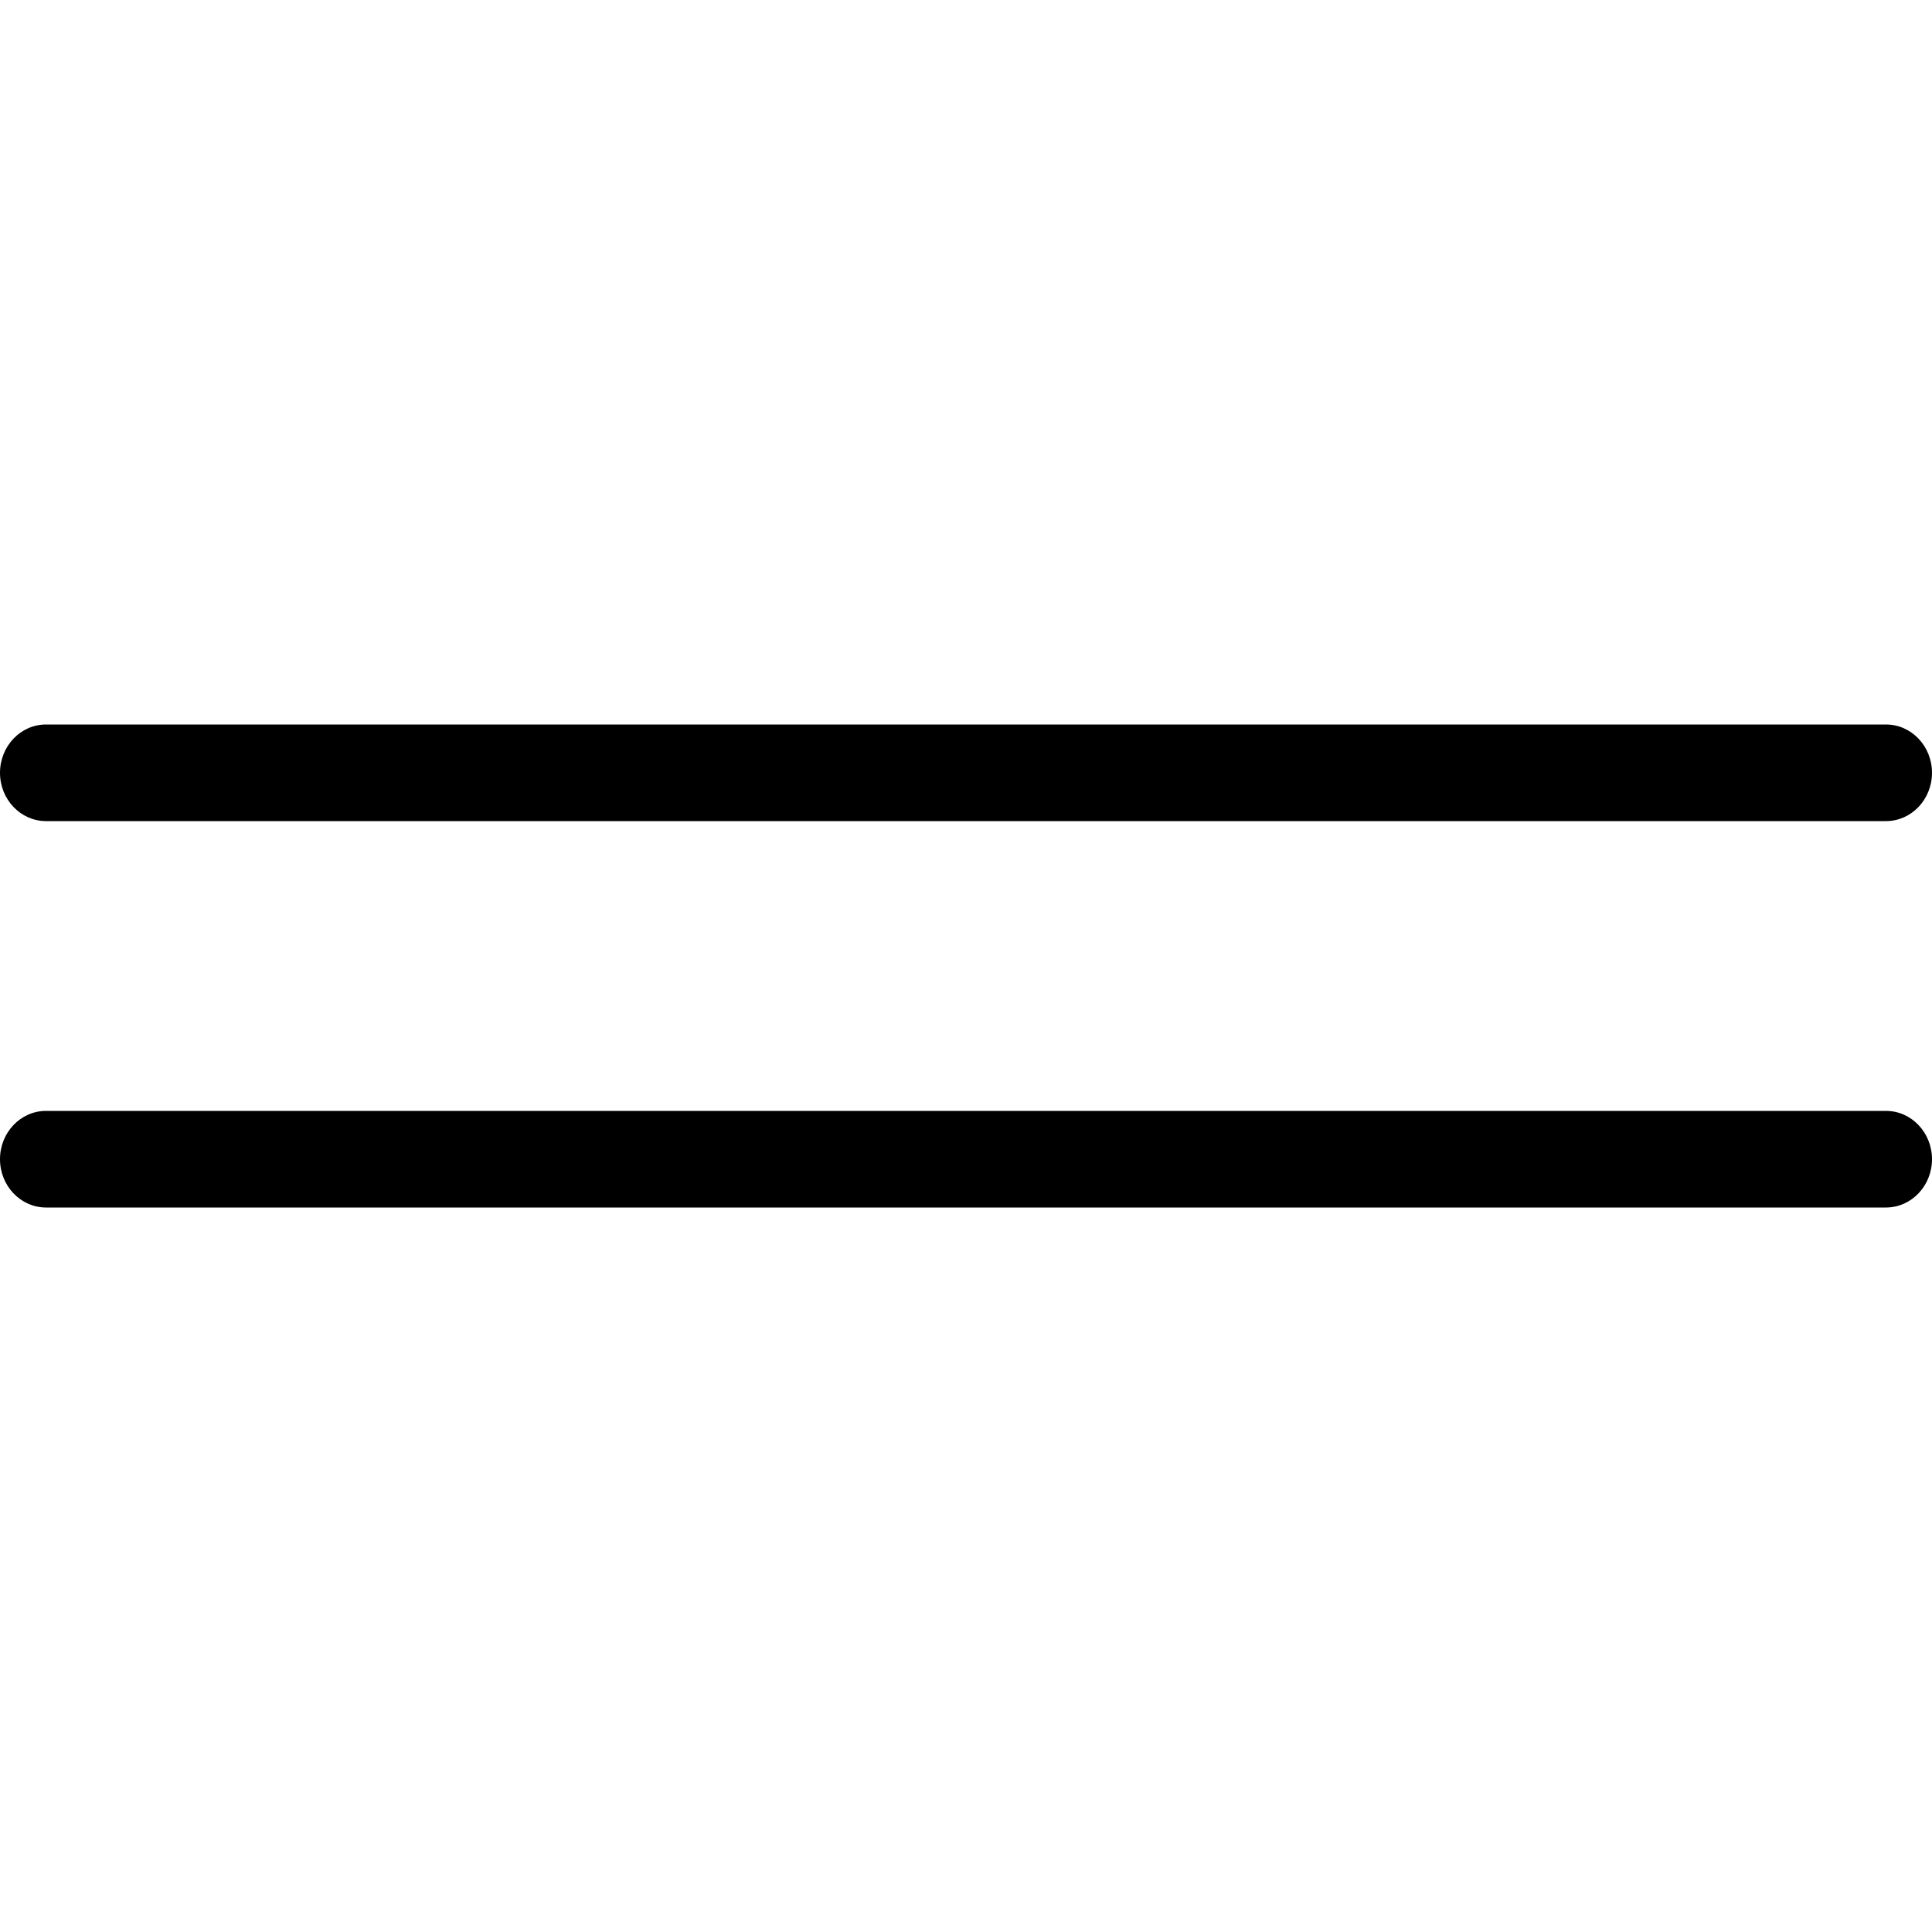
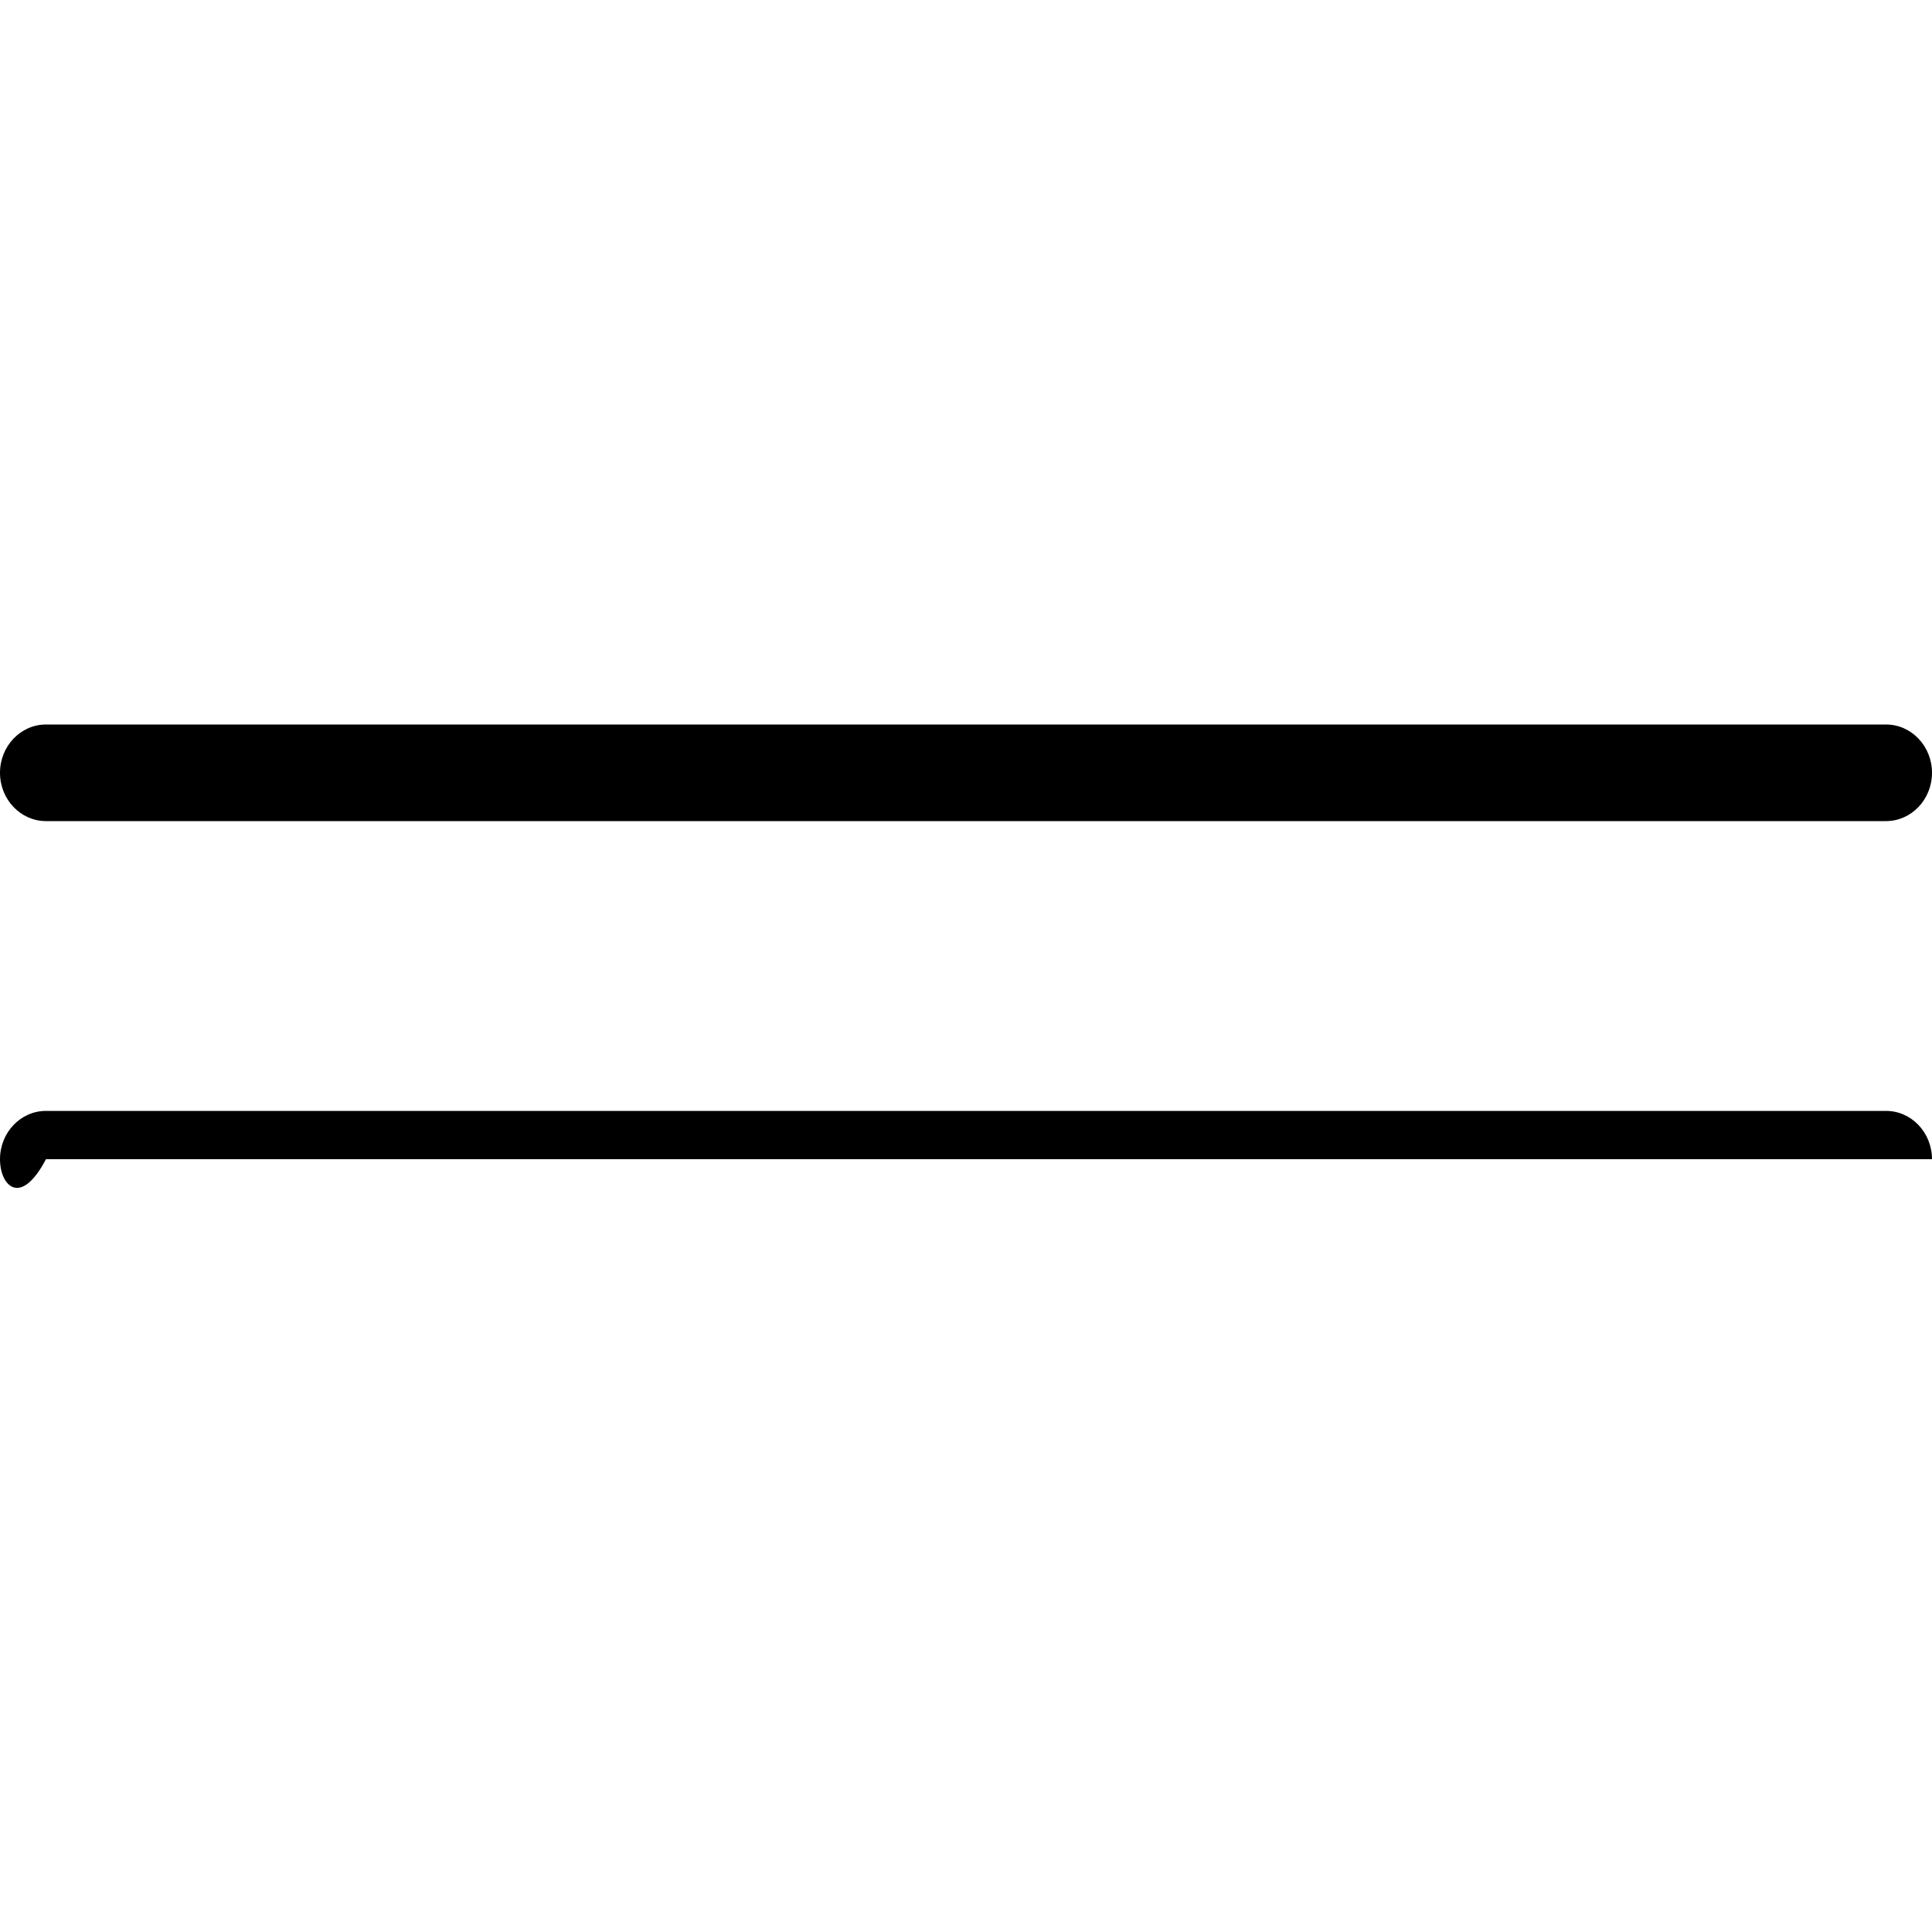
<svg xmlns="http://www.w3.org/2000/svg" width="24" height="24" viewBox="0 0 24 24" fill="none">
-   <path d="M23.429 13.8C23.744 13.8 24 14.069 24 14.4C24 14.731 23.744 15 23.429 15H0.571C0.256 15 0 14.731 0 14.4C0 14.069 0.256 13.8 0.571 13.8H23.429ZM23.429 9C23.744 9 24 9.269 24 9.6C24 9.931 23.744 10.2 23.429 10.2H0.571C0.256 10.2 0 9.931 0 9.6C0 9.269 0.256 9 0.571 9H23.429Z" fill="currentColor" />
+   <path d="M23.429 13.8C23.744 13.8 24 14.069 24 14.4H0.571C0.256 15 0 14.731 0 14.4C0 14.069 0.256 13.8 0.571 13.8H23.429ZM23.429 9C23.744 9 24 9.269 24 9.6C24 9.931 23.744 10.2 23.429 10.2H0.571C0.256 10.2 0 9.931 0 9.6C0 9.269 0.256 9 0.571 9H23.429Z" fill="currentColor" />
</svg>